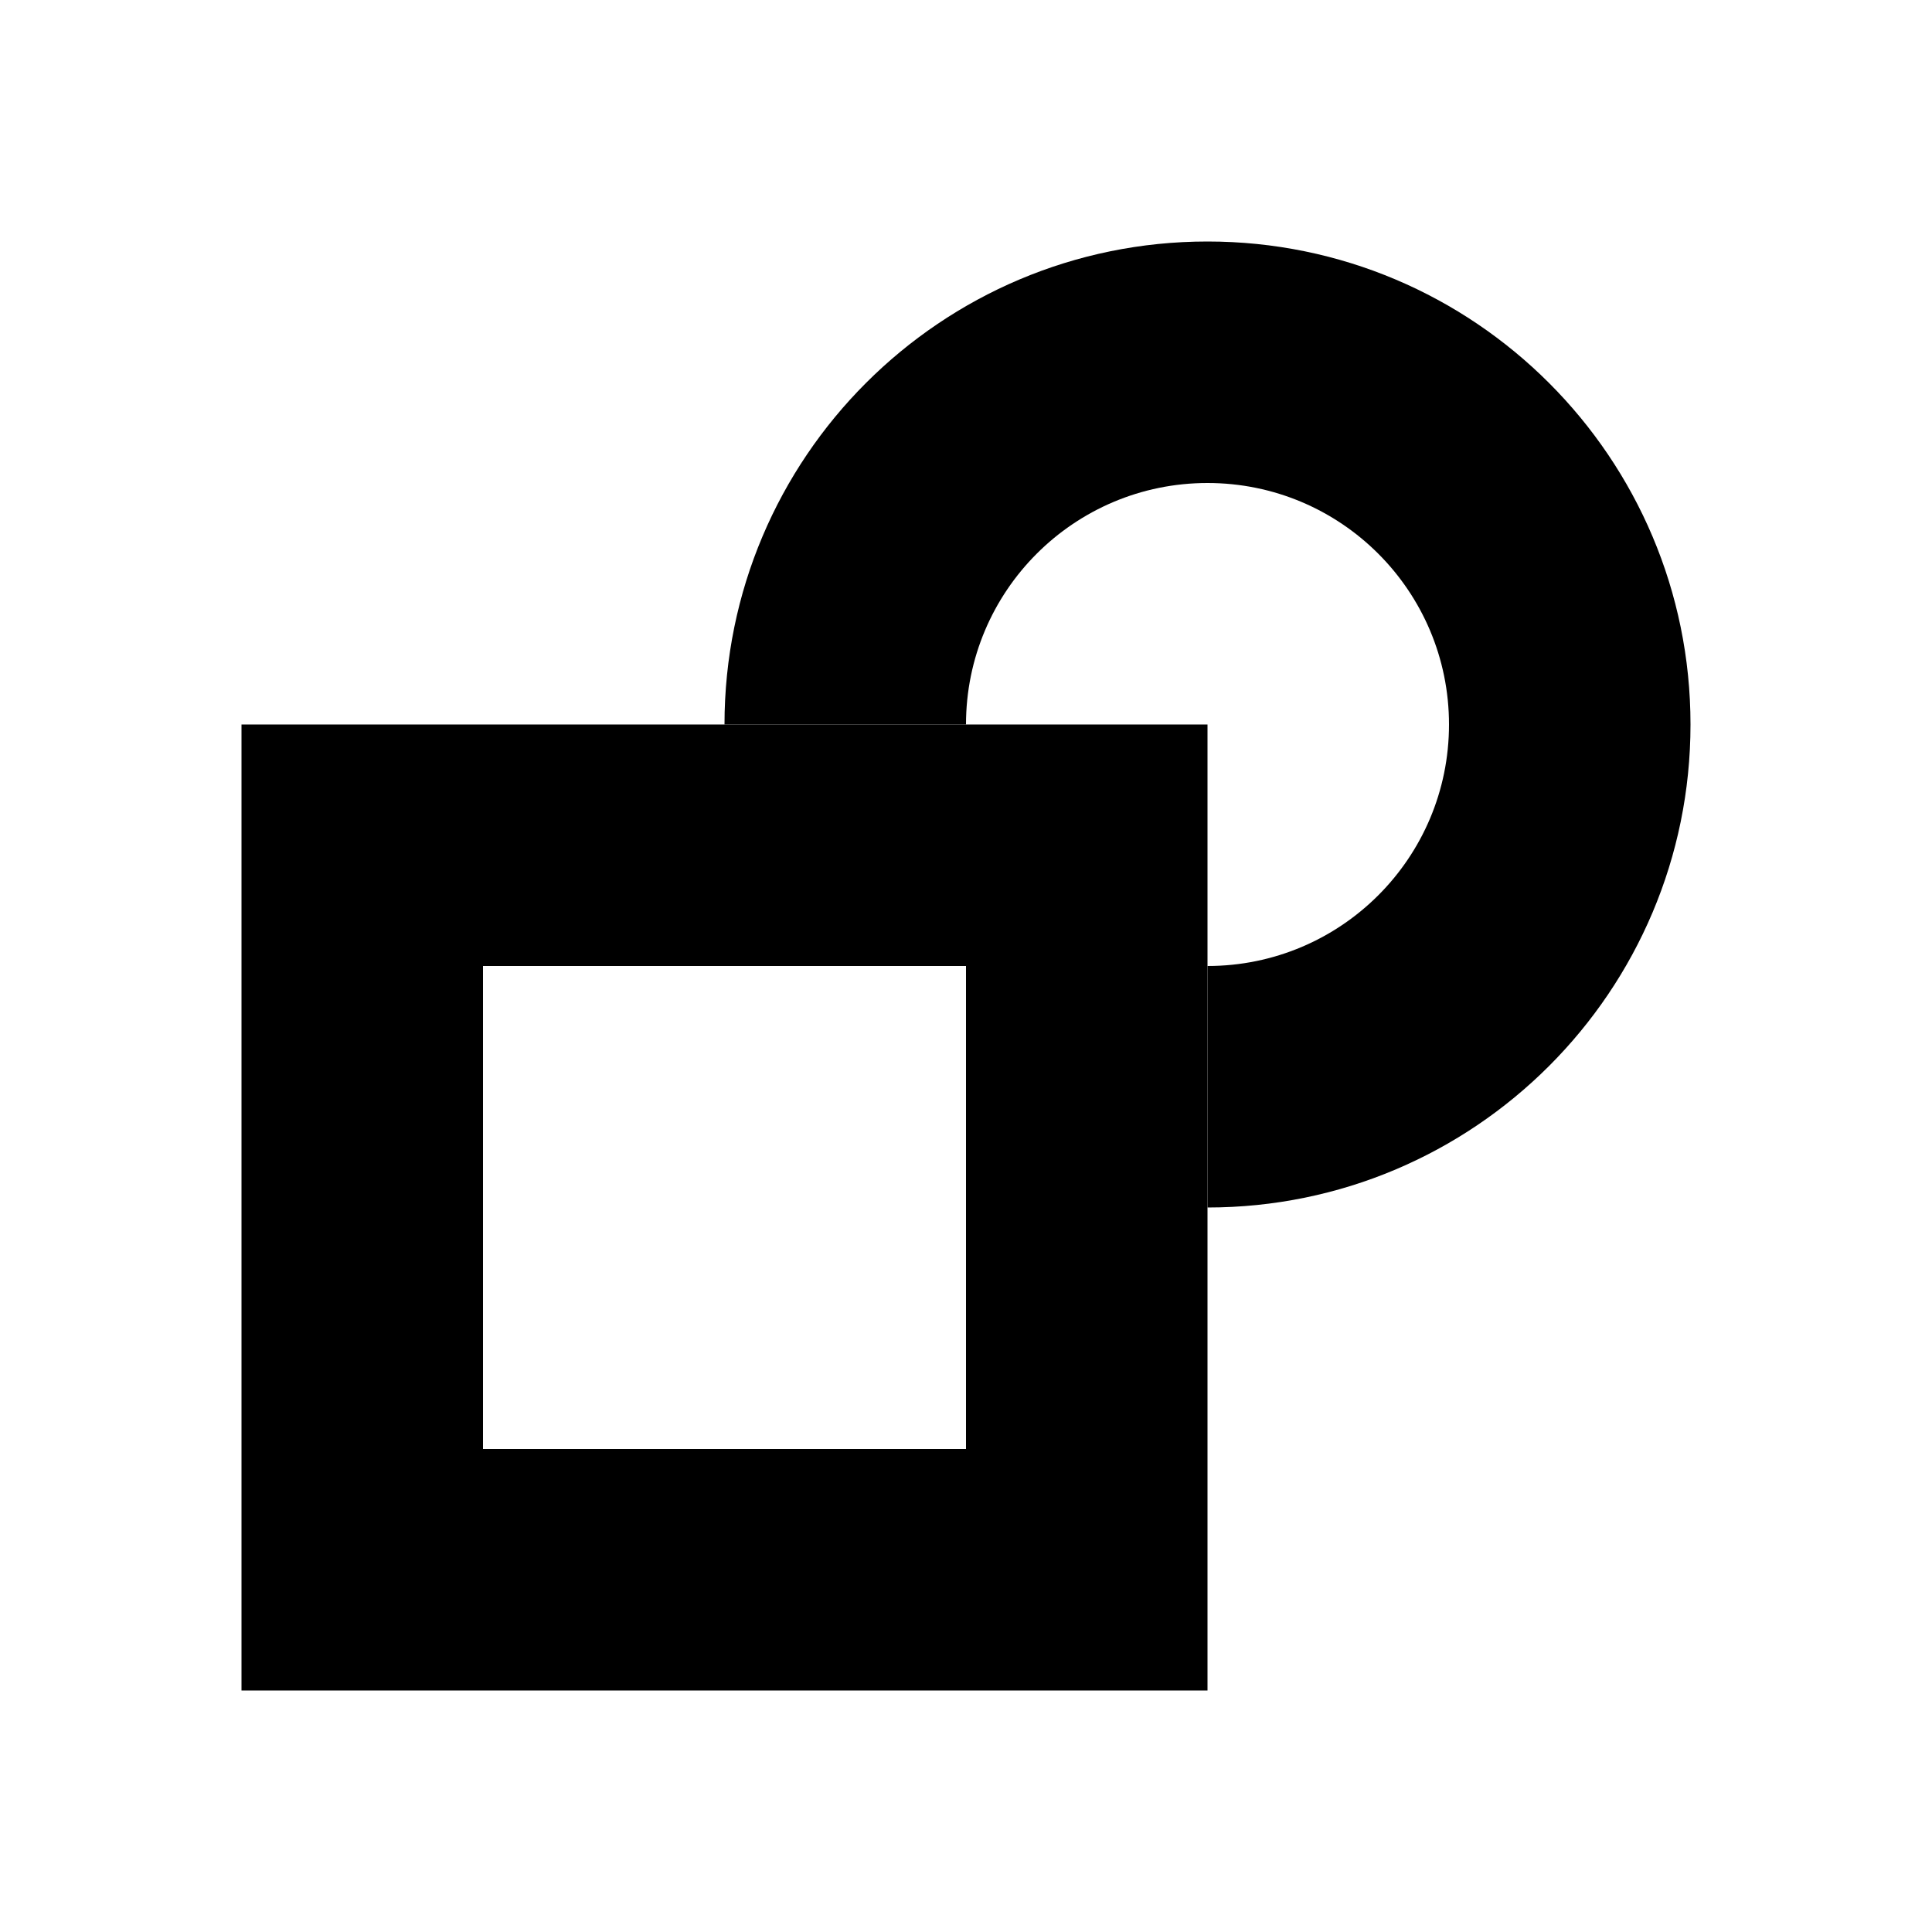
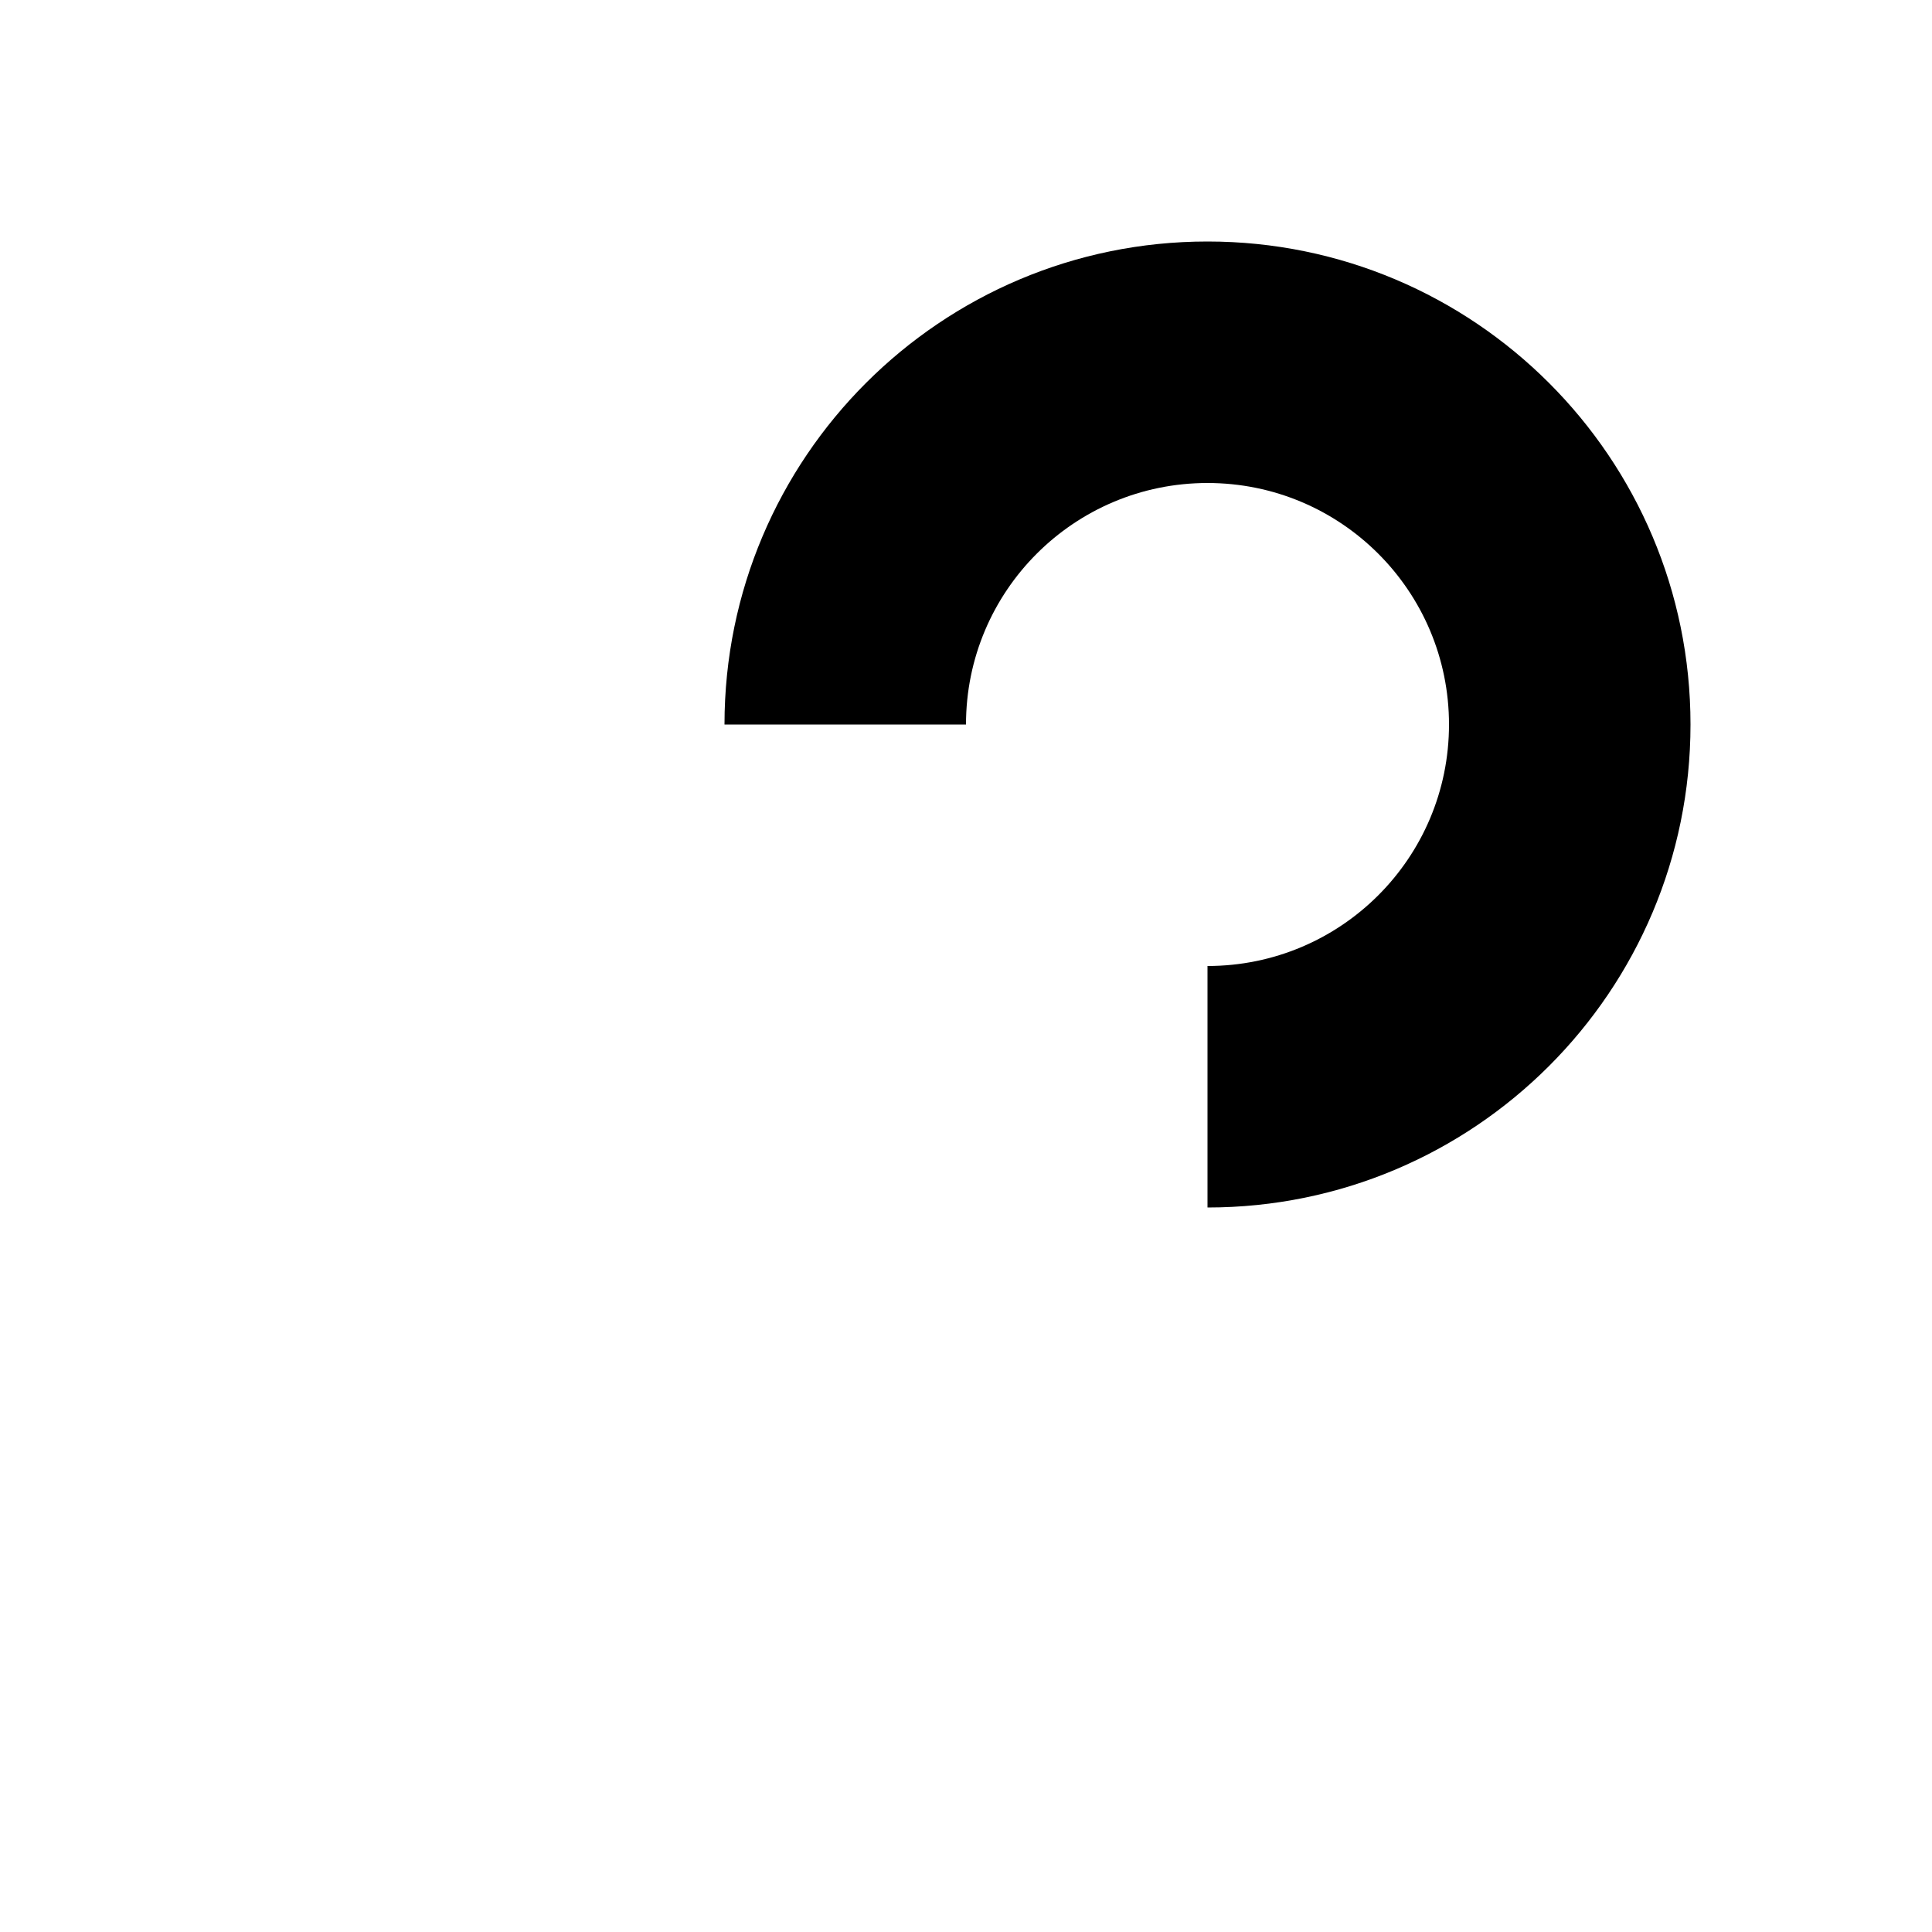
<svg xmlns="http://www.w3.org/2000/svg" width="16" height="16" viewBox="0 0 16 16" fill="none">
  <path fill-rule="evenodd" clip-rule="evenodd" d="M12 6C12 7.105 11.105 8 10 8V10C12.209 10 14 8.209 14 6C14 3.791 12.209 2 10 2C7.791 2 6 3.791 6 6H8C8 4.895 8.895 4 10 4C11.105 4 12 4.895 12 6Z" fill="black" />
-   <rect x="3" y="7" width="6" height="6" stroke="black" stroke-width="2" />
</svg>